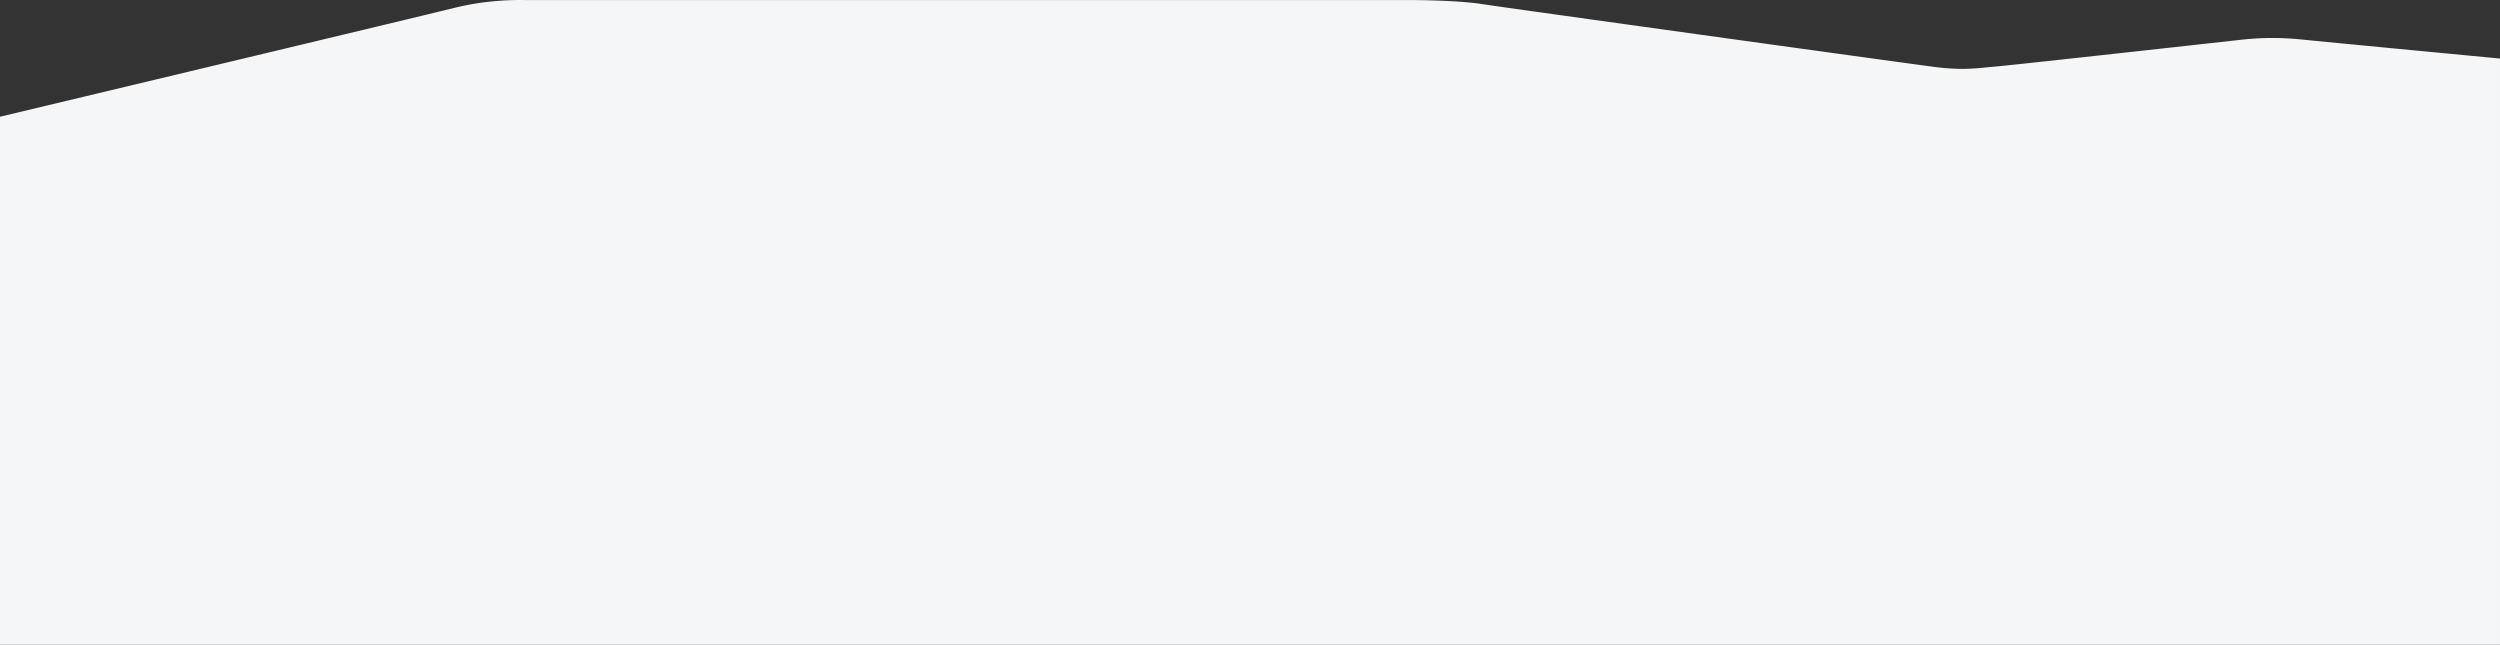
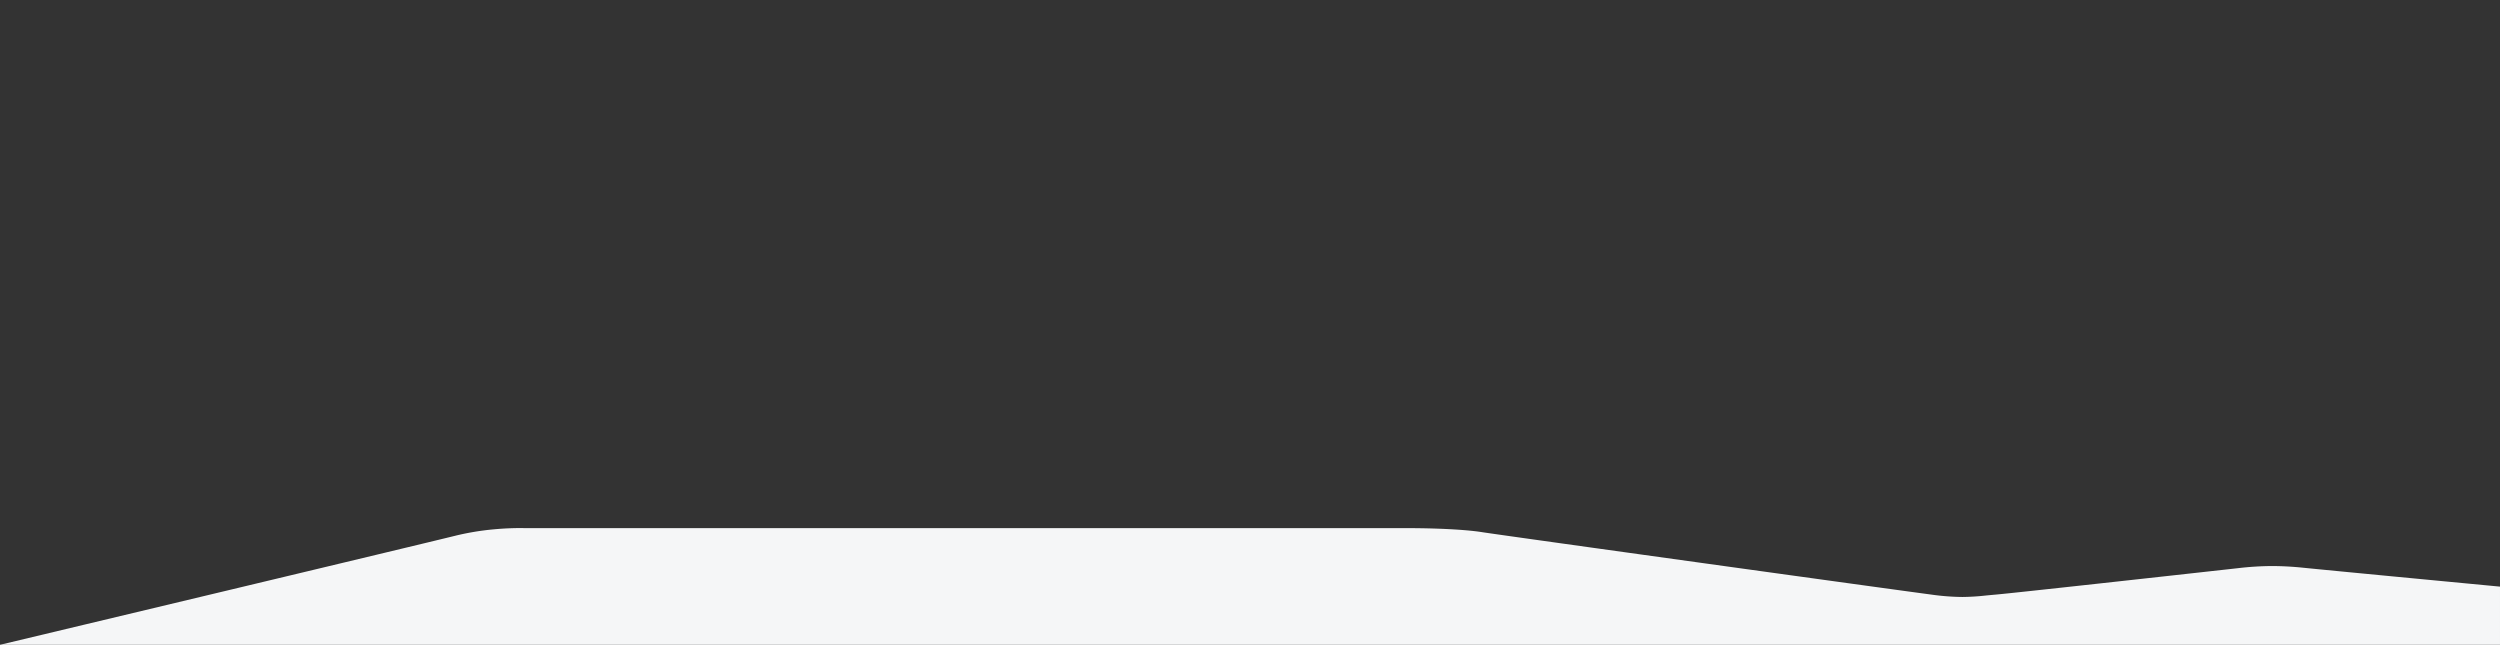
<svg xmlns="http://www.w3.org/2000/svg" width="1920" height="495.214" viewBox="0 0 1920 495.214">
  <rect x="0" y="0" width="1920" height="495.214" fill="#333333" stroke="none" />
-   <path id="Path_2495" d="M.413,767.046V361.485h0c33.031-7.888,323.472-77.248,349.692-83.769a200.49,200.49,0,0,1,29.582-4.914c8.578-.8,15.611-.97,20-.97,2.588,0,4.076.061,4.088.061h681.115c.085,0,8.668.011,19.585.394,18.176.64,28.529,1.8,34.012,2.662,8.569,1.348,96.612,13.628,169.411,23.735,77.607,10.775,162.928,22.562,175.844,24.241a182.456,182.456,0,0,0,23.8,1.824,178.6,178.6,0,0,0,18.114-1.134c2.328-.225,4.741-.458,7.428-.69,13.555-1.168,134.587-14.571,185.994-20.279a230.59,230.59,0,0,1,26.278-1.653,241.028,241.028,0,0,1,24.472,1.353c18.2,1.85,111.368,10.726,150.583,14.455V767.046Z" transform="translate(-0.413 -271.832)" fill="#f5f6f7" />
+   <path id="Path_2495" d="M.413,767.046h0c33.031-7.888,323.472-77.248,349.692-83.769a200.49,200.49,0,0,1,29.582-4.914c8.578-.8,15.611-.97,20-.97,2.588,0,4.076.061,4.088.061h681.115c.085,0,8.668.011,19.585.394,18.176.64,28.529,1.8,34.012,2.662,8.569,1.348,96.612,13.628,169.411,23.735,77.607,10.775,162.928,22.562,175.844,24.241a182.456,182.456,0,0,0,23.8,1.824,178.6,178.6,0,0,0,18.114-1.134c2.328-.225,4.741-.458,7.428-.69,13.555-1.168,134.587-14.571,185.994-20.279a230.59,230.59,0,0,1,26.278-1.653,241.028,241.028,0,0,1,24.472,1.353c18.2,1.85,111.368,10.726,150.583,14.455V767.046Z" transform="translate(-0.413 -271.832)" fill="#f5f6f7" />
</svg>